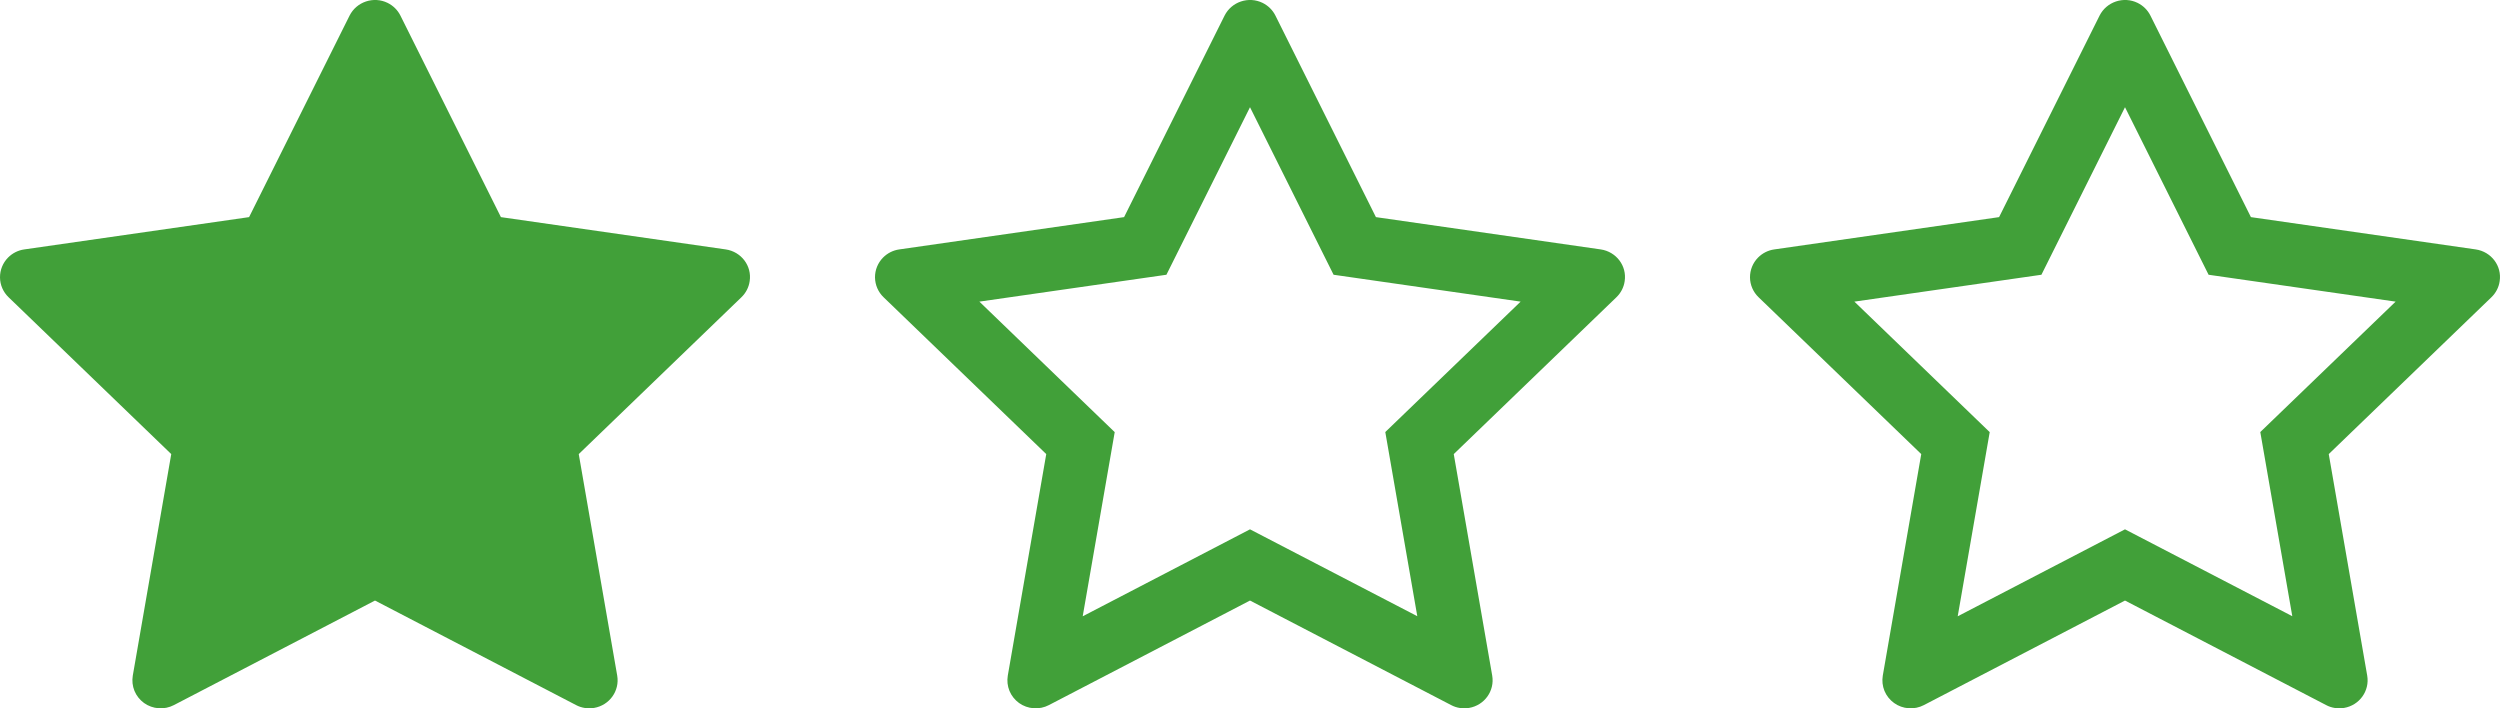
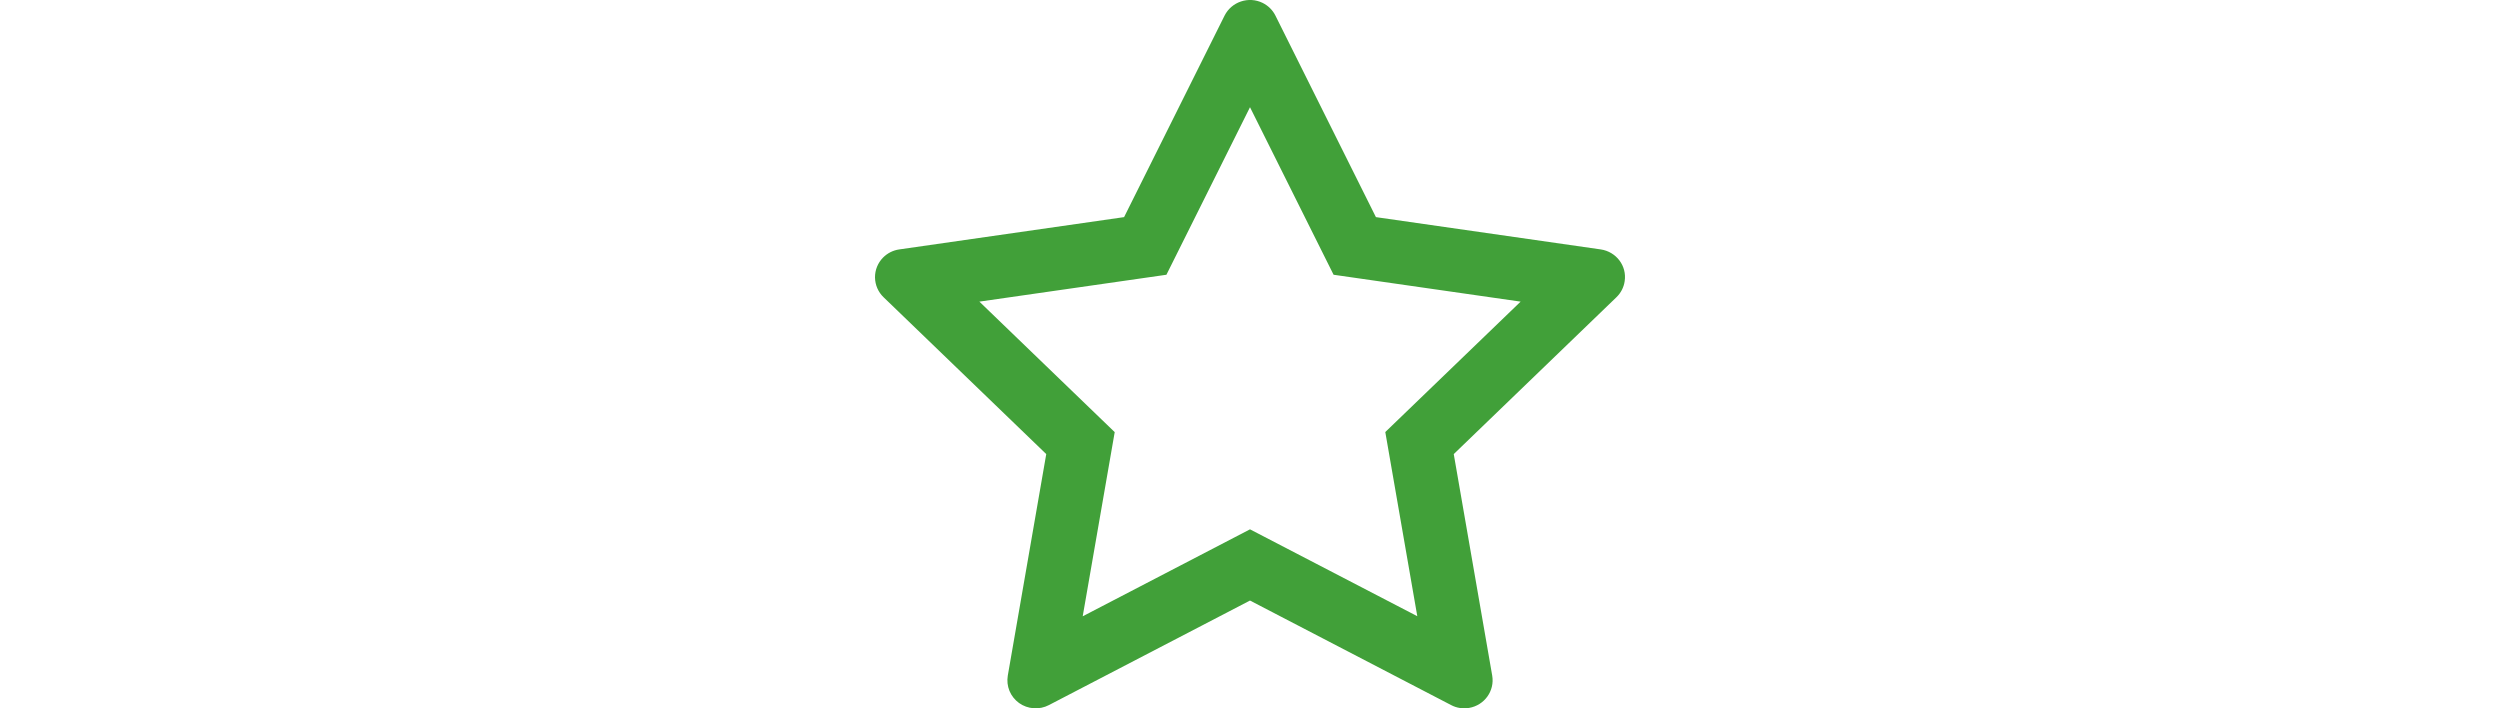
<svg xmlns="http://www.w3.org/2000/svg" width="60" height="17" viewBox="0 0 60 17" fill="none">
-   <path d="M12.022 5.211L17.418 5.986C17.79 6.041 18.049 6.381 17.992 6.749C17.971 6.896 17.901 7.031 17.794 7.134L13.89 10.898L14.813 16.214C14.876 16.58 14.628 16.927 14.258 16.99C14.111 17.015 13.958 16.992 13.826 16.922L9 14.413L4.174 16.922C4.061 16.981 3.935 17.007 3.808 16.998C3.682 16.989 3.56 16.946 3.457 16.872C3.355 16.798 3.275 16.697 3.227 16.581C3.18 16.465 3.166 16.338 3.187 16.214L4.11 10.898L0.206 7.134C0.076 7.009 0.002 6.839 5.98176e-05 6.66C-0.002 6.482 0.067 6.31 0.193 6.182C0.297 6.077 0.433 6.007 0.582 5.986L5.978 5.211L8.39 0.374C8.558 0.042 8.966 -0.095 9.302 0.069C9.436 0.135 9.544 0.242 9.61 0.374L12.022 5.211Z" fill="#41A039" />
  <path fill-rule="evenodd" clip-rule="evenodd" d="M38.418 5.986L33.022 5.211L30.61 0.374C30.544 0.242 30.436 0.135 30.302 0.069C29.966 -0.095 29.558 0.042 29.39 0.374L26.978 5.211L21.582 5.986C21.433 6.007 21.297 6.077 21.193 6.182C21.067 6.31 20.998 6.482 21 6.66C21.003 6.839 21.076 7.009 21.206 7.134L25.11 10.898L24.187 16.214C24.166 16.338 24.18 16.465 24.227 16.581C24.275 16.697 24.355 16.798 24.457 16.872C24.56 16.946 24.682 16.989 24.808 16.998C24.935 17.007 25.061 16.981 25.174 16.922L30 14.413L34.827 16.922C34.958 16.992 35.111 17.015 35.258 16.99C35.628 16.927 35.876 16.58 35.813 16.214L34.89 10.898L38.794 7.134C38.901 7.031 38.971 6.896 38.992 6.749C39.049 6.381 38.79 6.041 38.418 5.986ZM34.015 14.789L33.247 10.369L36.495 7.239L32.006 6.594L30 2.573L27.994 6.594L23.505 7.239L26.753 10.371L25.985 14.791L30 12.704L34.015 14.789Z" fill="#41A039" />
-   <path fill-rule="evenodd" clip-rule="evenodd" d="M59.418 5.986L54.022 5.211L51.61 0.374C51.544 0.242 51.436 0.135 51.302 0.069C50.966 -0.095 50.558 0.042 50.39 0.374L47.978 5.211L42.582 5.986C42.433 6.007 42.297 6.077 42.193 6.182C42.067 6.31 41.998 6.482 42 6.66C42.002 6.839 42.076 7.009 42.206 7.134L46.11 10.898L45.187 16.214C45.166 16.338 45.18 16.465 45.227 16.581C45.275 16.697 45.355 16.798 45.458 16.872C45.56 16.946 45.682 16.989 45.808 16.998C45.935 17.007 46.061 16.981 46.174 16.922L51 14.413L55.827 16.922C55.958 16.992 56.111 17.015 56.258 16.99C56.628 16.927 56.876 16.58 56.813 16.214L55.89 10.898L59.794 7.134C59.901 7.031 59.971 6.896 59.992 6.749C60.049 6.381 59.79 6.041 59.418 5.986ZM55.015 14.789L54.247 10.369L57.495 7.239L53.006 6.594L51 2.573L48.994 6.594L44.505 7.239L47.753 10.371L46.985 14.791L51 12.704L55.015 14.789Z" fill="#41A039" />
</svg>